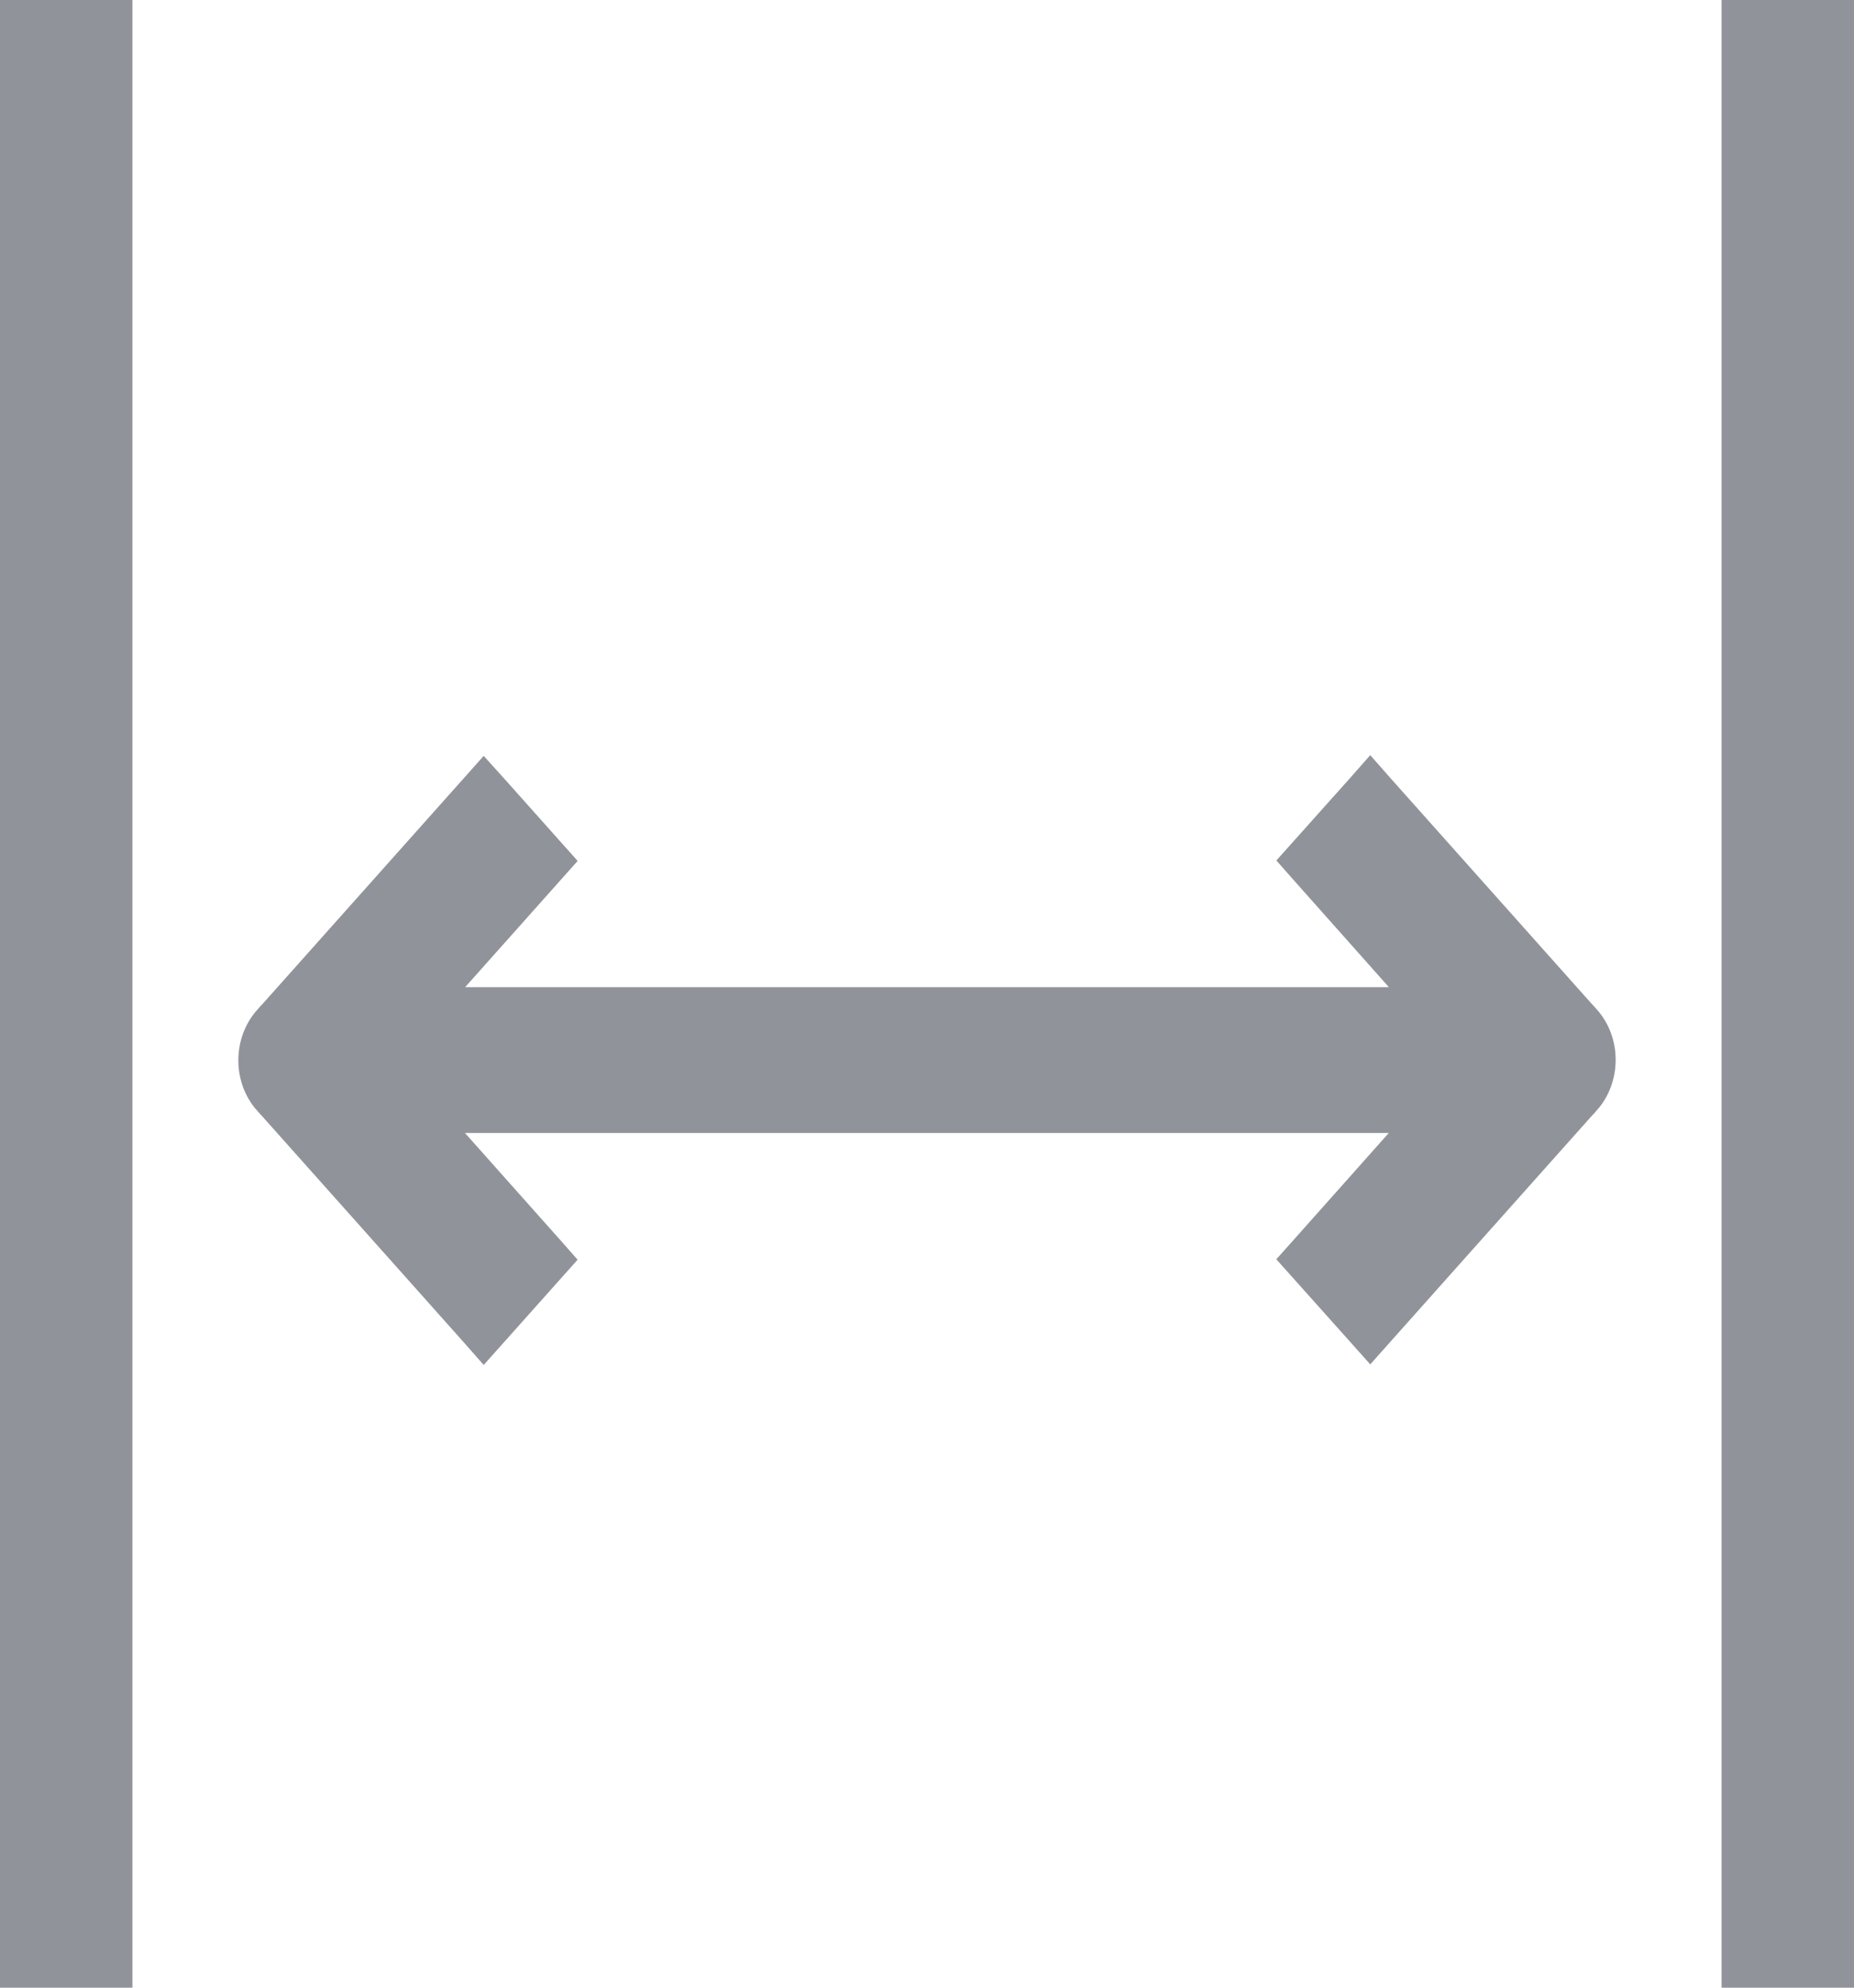
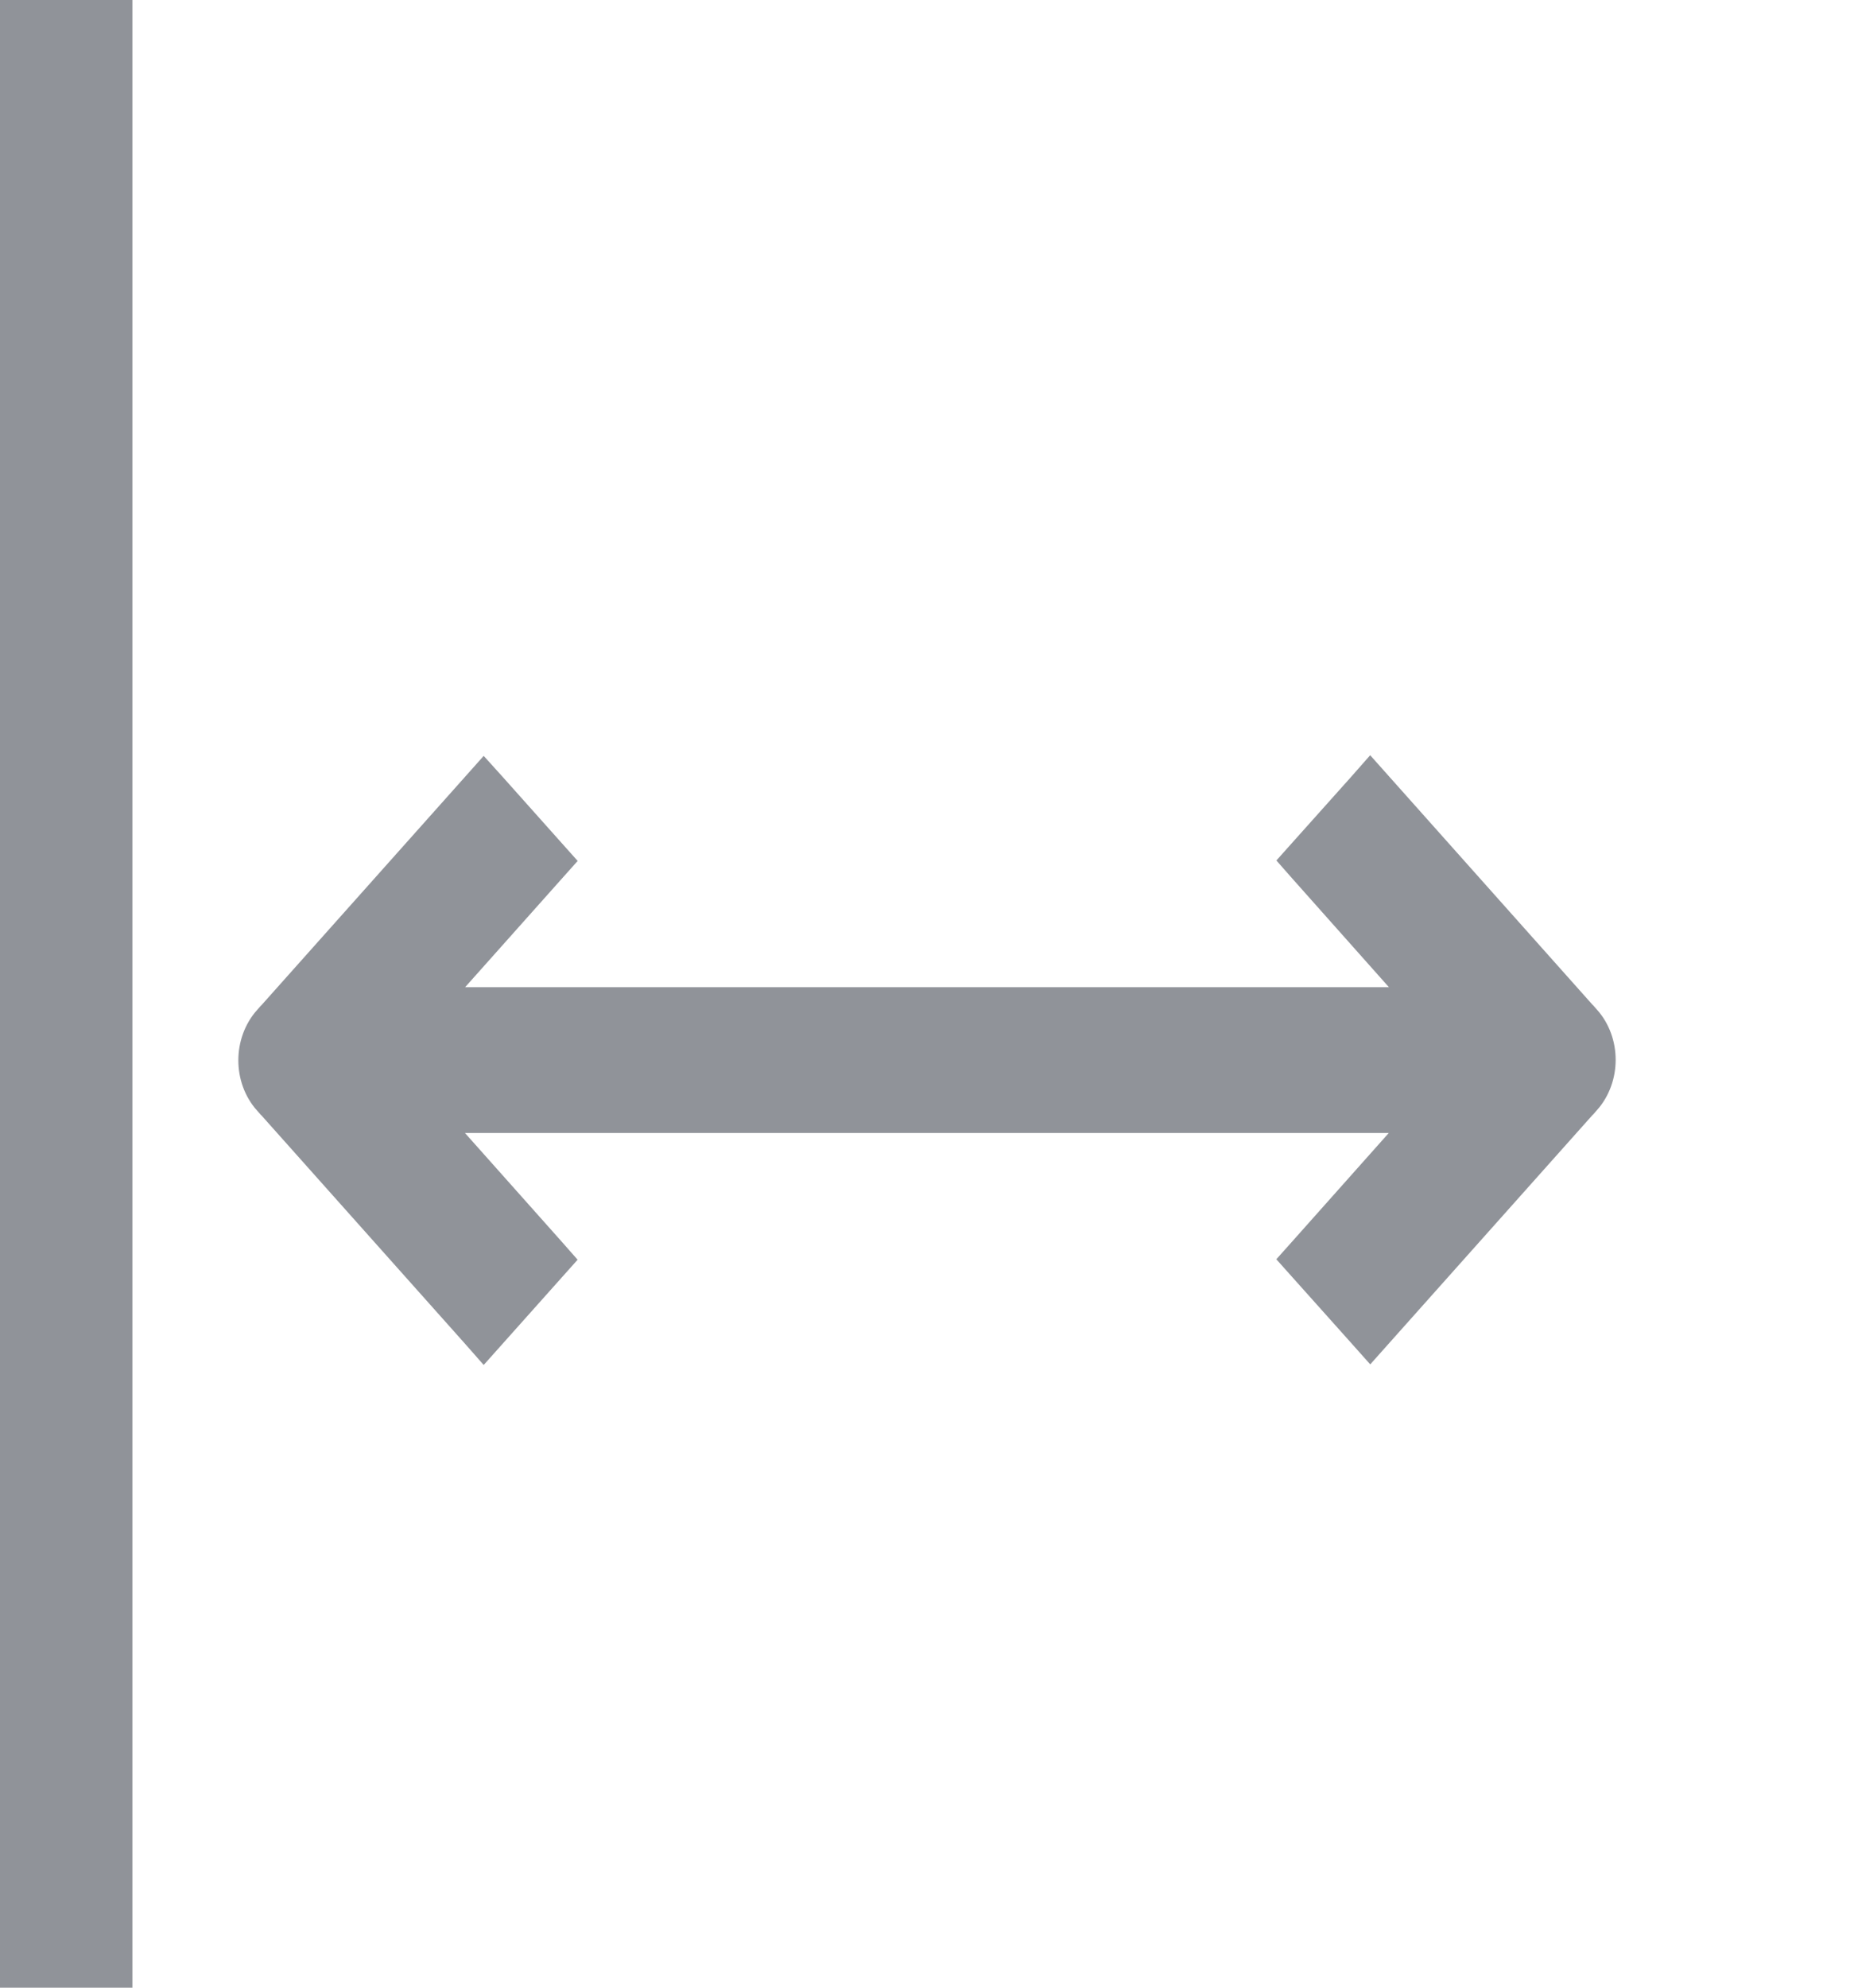
<svg xmlns="http://www.w3.org/2000/svg" width="14" height="15" viewBox="0 0 14 15" fill="none">
-   <path d="M2.016 8.315C1.861 8.141 1.861 7.863 2.016 7.688H2.017L3.579 5.937L3.653 5.854L3.728 5.937L4.169 6.431L4.228 6.497L4.169 6.563L3.289 7.55L10.711 7.55L9.831 6.561L9.772 6.494L9.831 6.428L10.273 5.934L10.347 5.85L10.421 5.934L11.983 7.685H11.984C12.139 7.859 12.139 8.137 11.984 8.312H11.983L10.421 10.063L10.347 10.146L10.273 10.063L9.831 9.569L9.772 9.503L9.831 9.437L10.71 8.45H3.288L4.169 9.439L4.228 9.506L4.169 9.572L3.728 10.066L3.653 10.15L3.579 10.066L2.017 8.315H2.016Z" fill="#909399" stroke="#909399" stroke-width="0.2" />
+   <path d="M2.016 8.315C1.861 8.141 1.861 7.863 2.016 7.688H2.017L3.579 5.937L3.653 5.854L3.728 5.937L4.169 6.431L4.228 6.497L4.169 6.563L3.289 7.55L10.711 7.55L9.831 6.561L9.772 6.494L9.831 6.428L10.273 5.934L10.347 5.85L11.983 7.685H11.984C12.139 7.859 12.139 8.137 11.984 8.312H11.983L10.421 10.063L10.347 10.146L10.273 10.063L9.831 9.569L9.772 9.503L9.831 9.437L10.71 8.45H3.288L4.169 9.439L4.228 9.506L4.169 9.572L3.728 10.066L3.653 10.15L3.579 10.066L2.017 8.315H2.016Z" fill="#909399" stroke="#909399" stroke-width="0.2" />
  <rect width="1" height="15" fill="#909399" />
-   <path d="M13 0H14C14 5.858 14 9.142 14 15H13V0Z" fill="#909399" />
</svg>